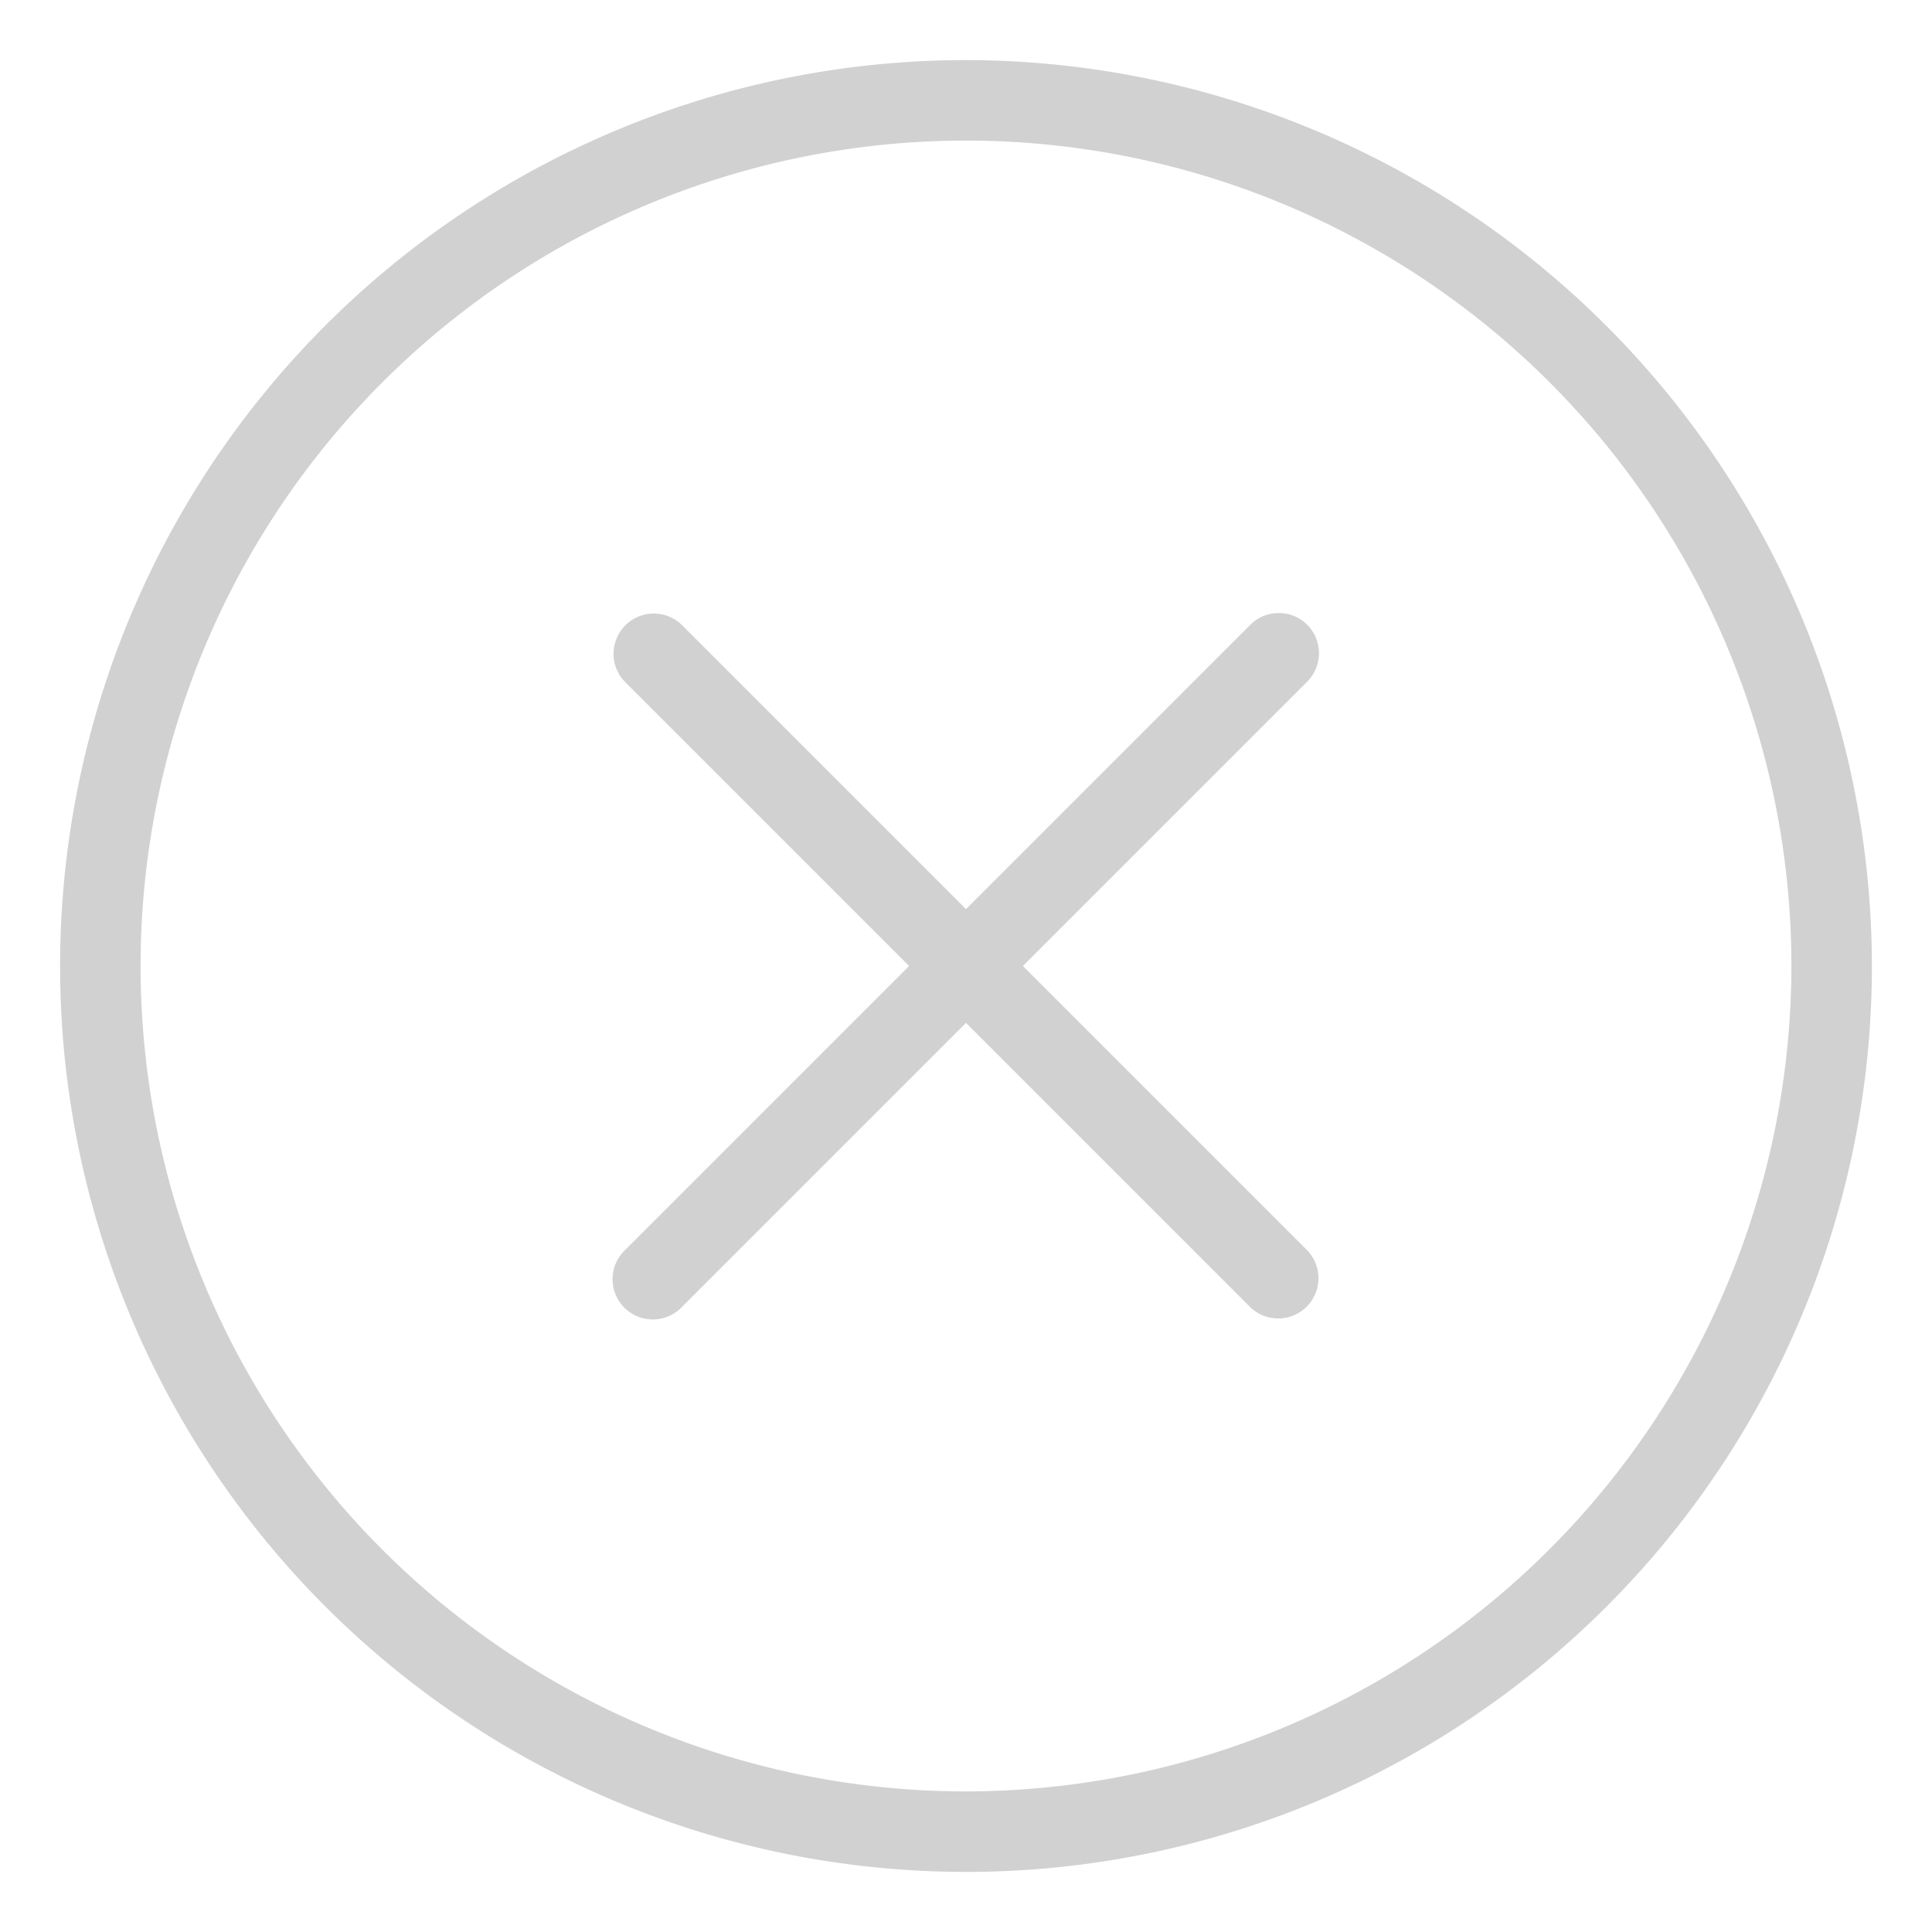
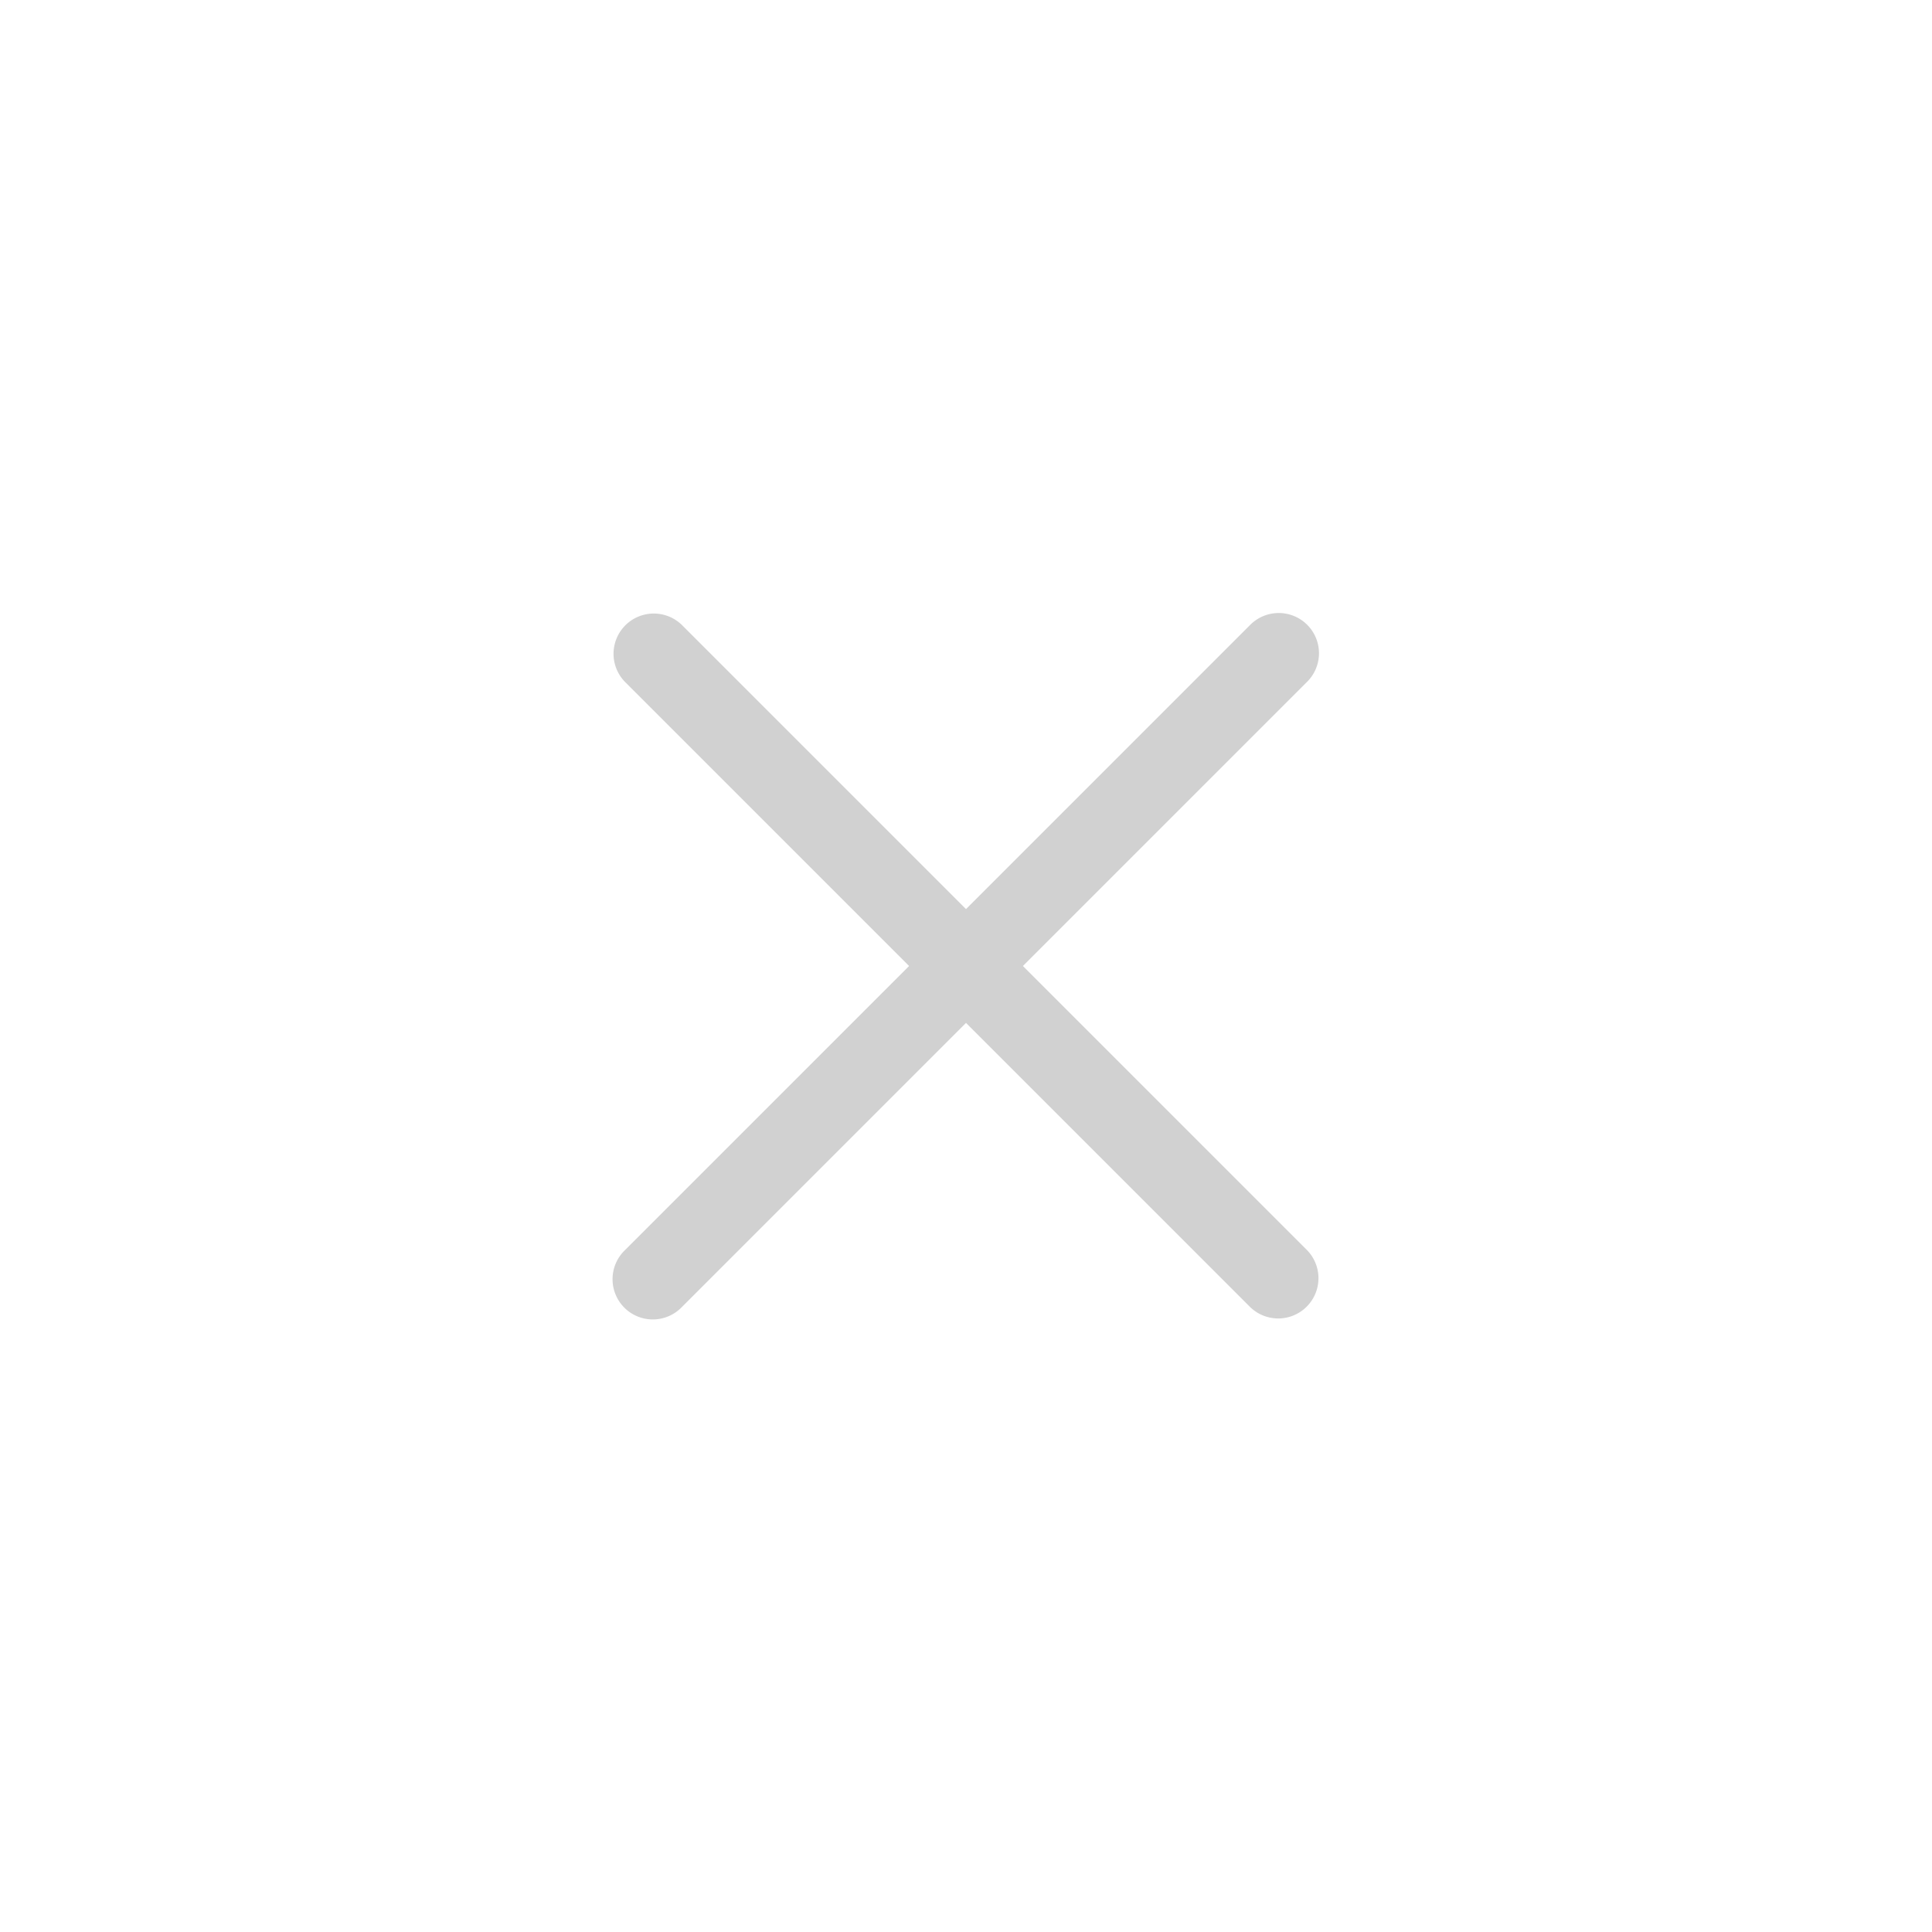
<svg xmlns="http://www.w3.org/2000/svg" viewBox="0 0 48 48" x="0px" y="0px" aria-hidden="true" width="48px" height="48px" style="fill:url(#CerosGradient_idc7b1e4252);">
  <defs>
    <linearGradient class="cerosgradient" data-cerosgradient="true" id="CerosGradient_idc7b1e4252" gradientUnits="userSpaceOnUse" x1="50%" y1="100%" x2="50%" y2="0%">
      <stop offset="0%" stop-color="#D1D1D1" />
      <stop offset="100%" stop-color="#D1D1D1" />
    </linearGradient>
    <linearGradient />
  </defs>
  <title>Ui vol.1</title>
  <g data-name="Layer 11">
    <path d="M32.477,15.523a1.0 1,0,0,0-1.414,0L24,22.586l-7.062-7.062a1.0 1,0,0,0-1.414,1.414L22.586,24l-7.062,7.062a1.0 1,0,1,0,1.414,1.414L24,25.414l7.062,7.062a1.0 1,0,0,0,1.414-1.414L25.414,24l7.062-7.062A1.0 1,0,0,0,32.477,15.523Z" style="fill:url(#CerosGradient_idc7b1e4252);" />
-     <path d="M24,1.493A22.507,22.507,0,1,0,46.507,24,22.533,22.533,0,0,0,24,1.493Zm0,43.014A20.507,20.507,0,1,1,44.507,24,20.53,20.53,0,0,1,24,44.507Z" style="fill:url(#CerosGradient_idc7b1e4252);" />
  </g>
</svg>